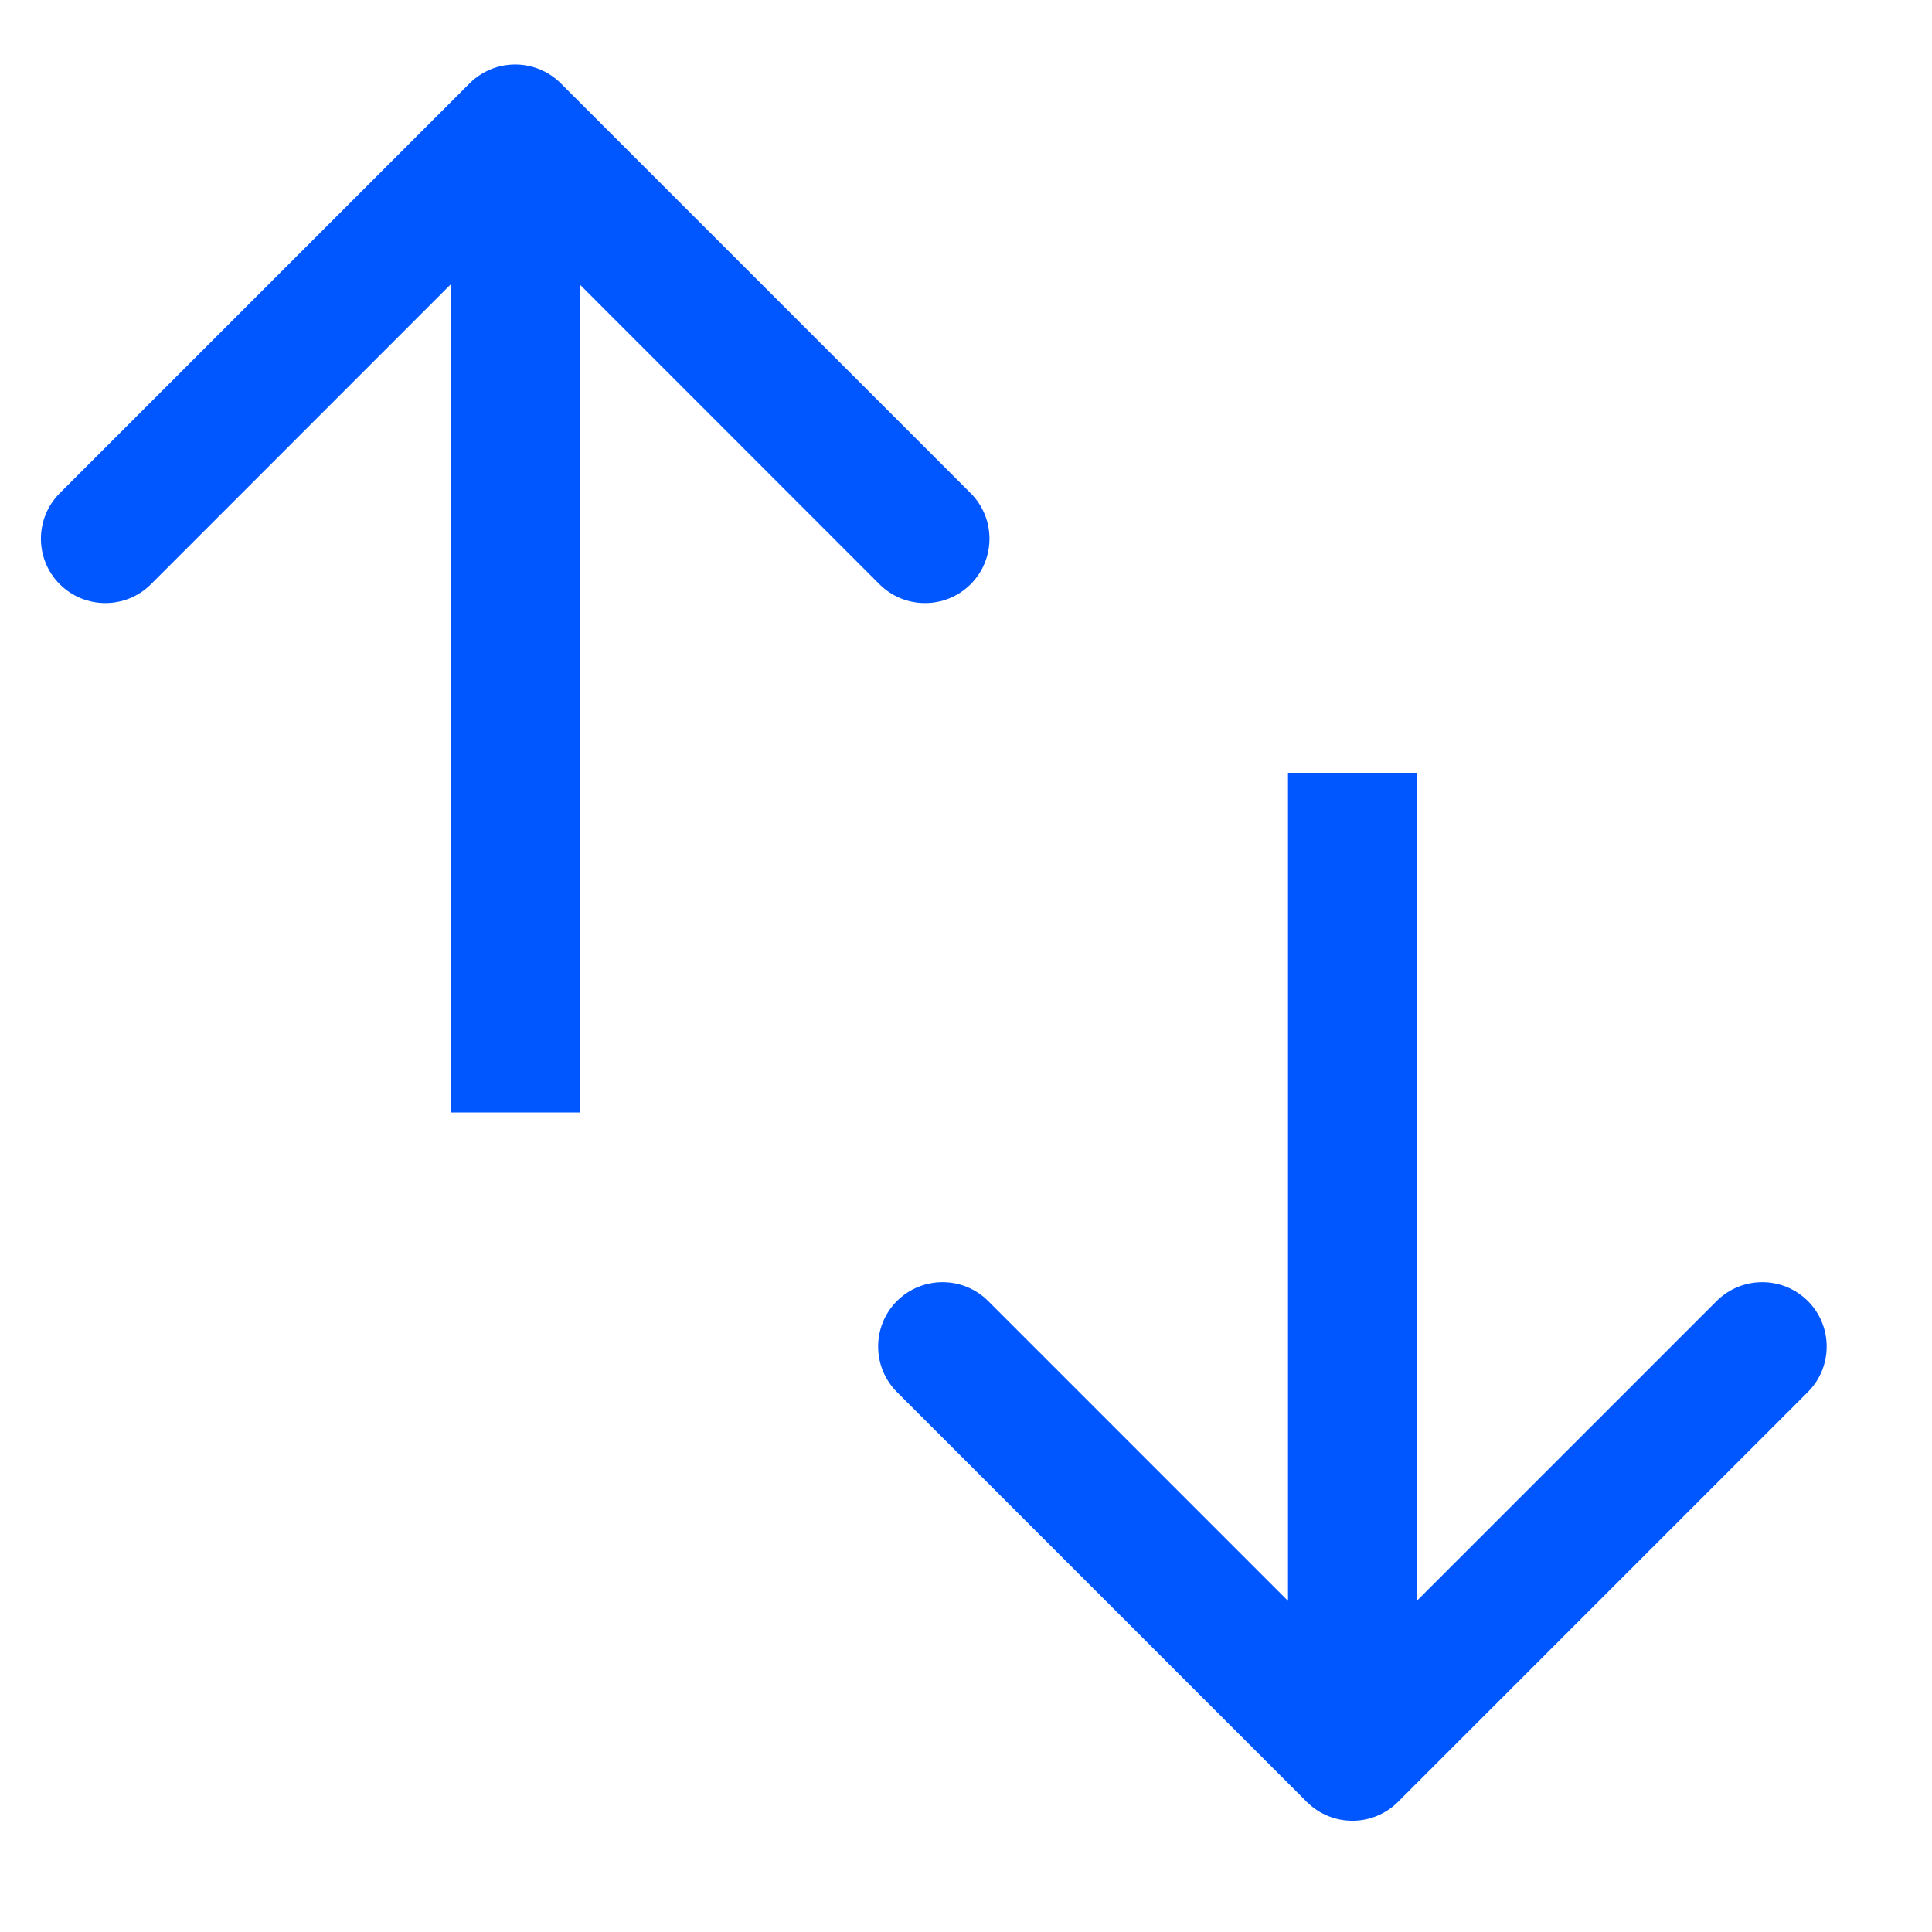
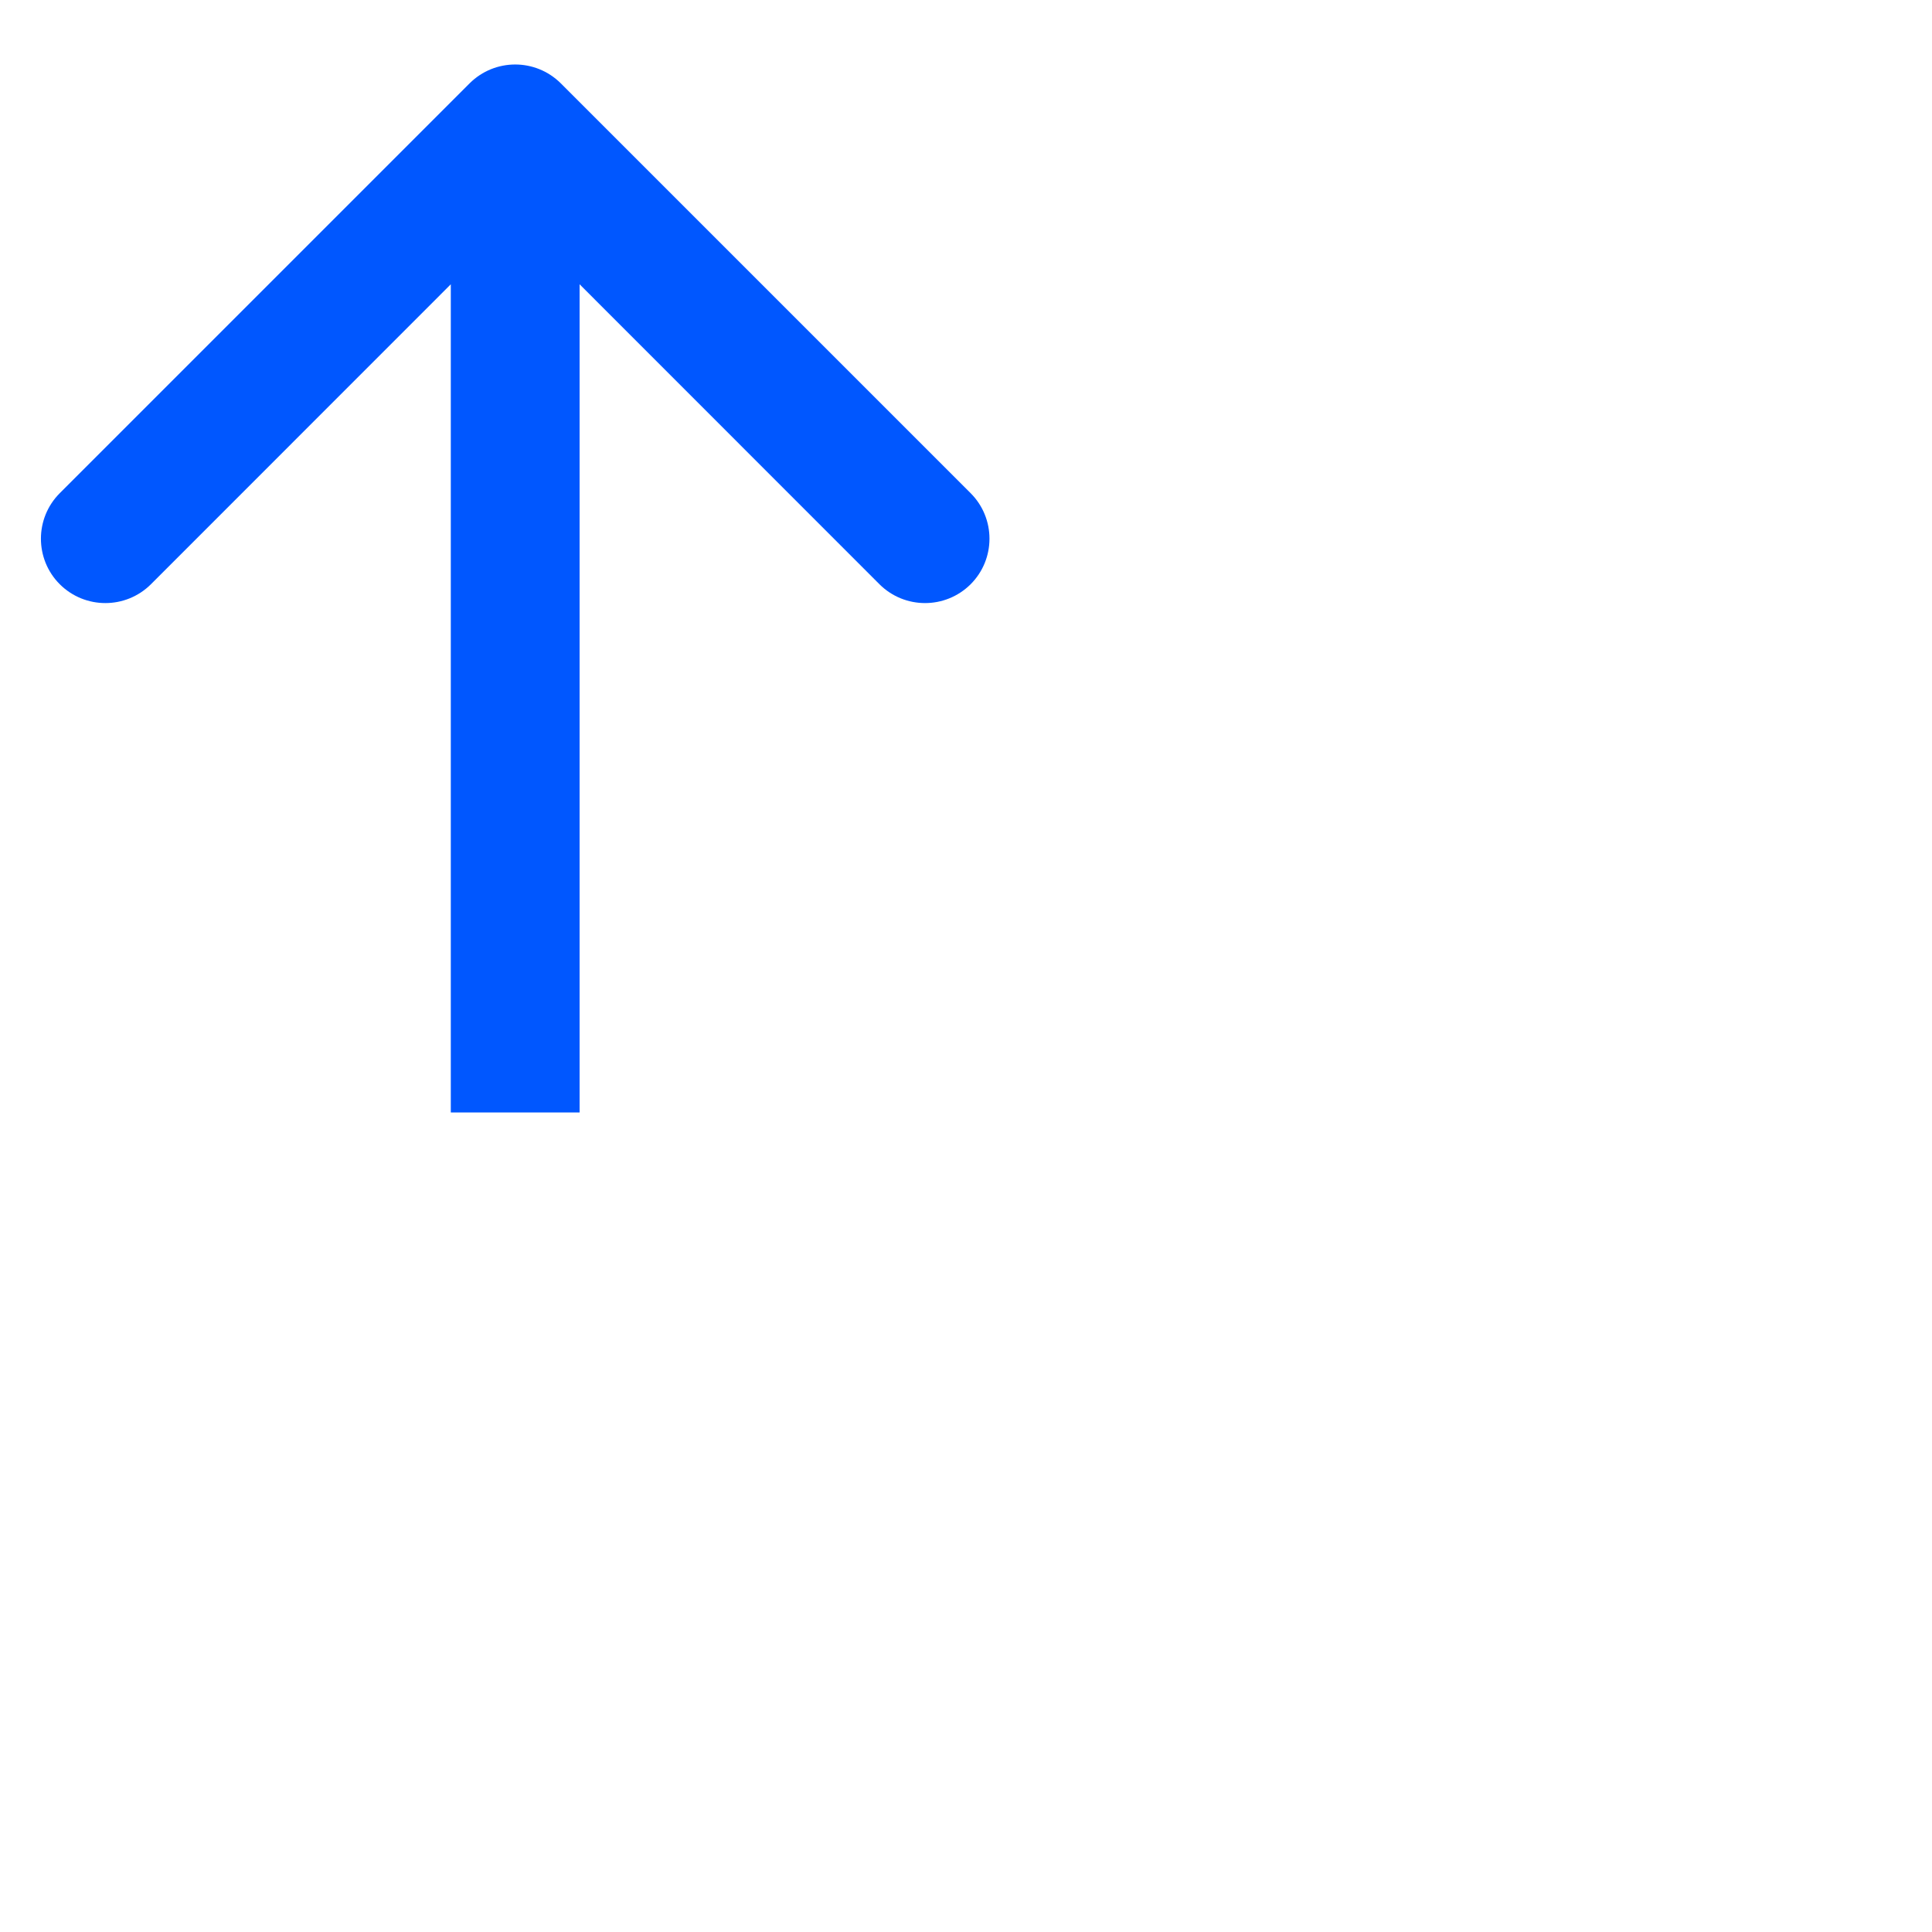
<svg xmlns="http://www.w3.org/2000/svg" width="15" height="15" viewBox="0 0 15 15" fill="none">
  <g clip-path="url(#clip0_2316_2253)">
    <path d="M4.354 0.647C4.158 0.452 3.842 0.452 3.646 0.647L0.464 3.829C0.269 4.024 0.269 4.341 0.464 4.536C0.66 4.731 0.976 4.731 1.172 4.536L4 1.707L6.828 4.536C7.024 4.731 7.34 4.731 7.536 4.536C7.731 4.341 7.731 4.024 7.536 3.829L4.354 0.647ZM4.5 8.637L4.5 1L3.5 1L3.5 8.637L4.5 8.637Z" fill="#0057FF" />
-     <path d="M10.146 13.99C10.342 14.185 10.658 14.185 10.854 13.99L14.036 10.808C14.231 10.613 14.231 10.296 14.036 10.101C13.84 9.906 13.524 9.906 13.328 10.101L10.5 12.929L7.672 10.101C7.476 9.906 7.16 9.906 6.964 10.101C6.769 10.296 6.769 10.613 6.964 10.808L10.146 13.99ZM10 6L10 13.636L11 13.636L11 6L10 6Z" fill="#0057FF" />
  </g>
  <defs>
    <clipPath id="clip0_2316_2253">
      <rect width="15" height="15" fill="white" />
    </clipPath>
  </defs>
</svg>